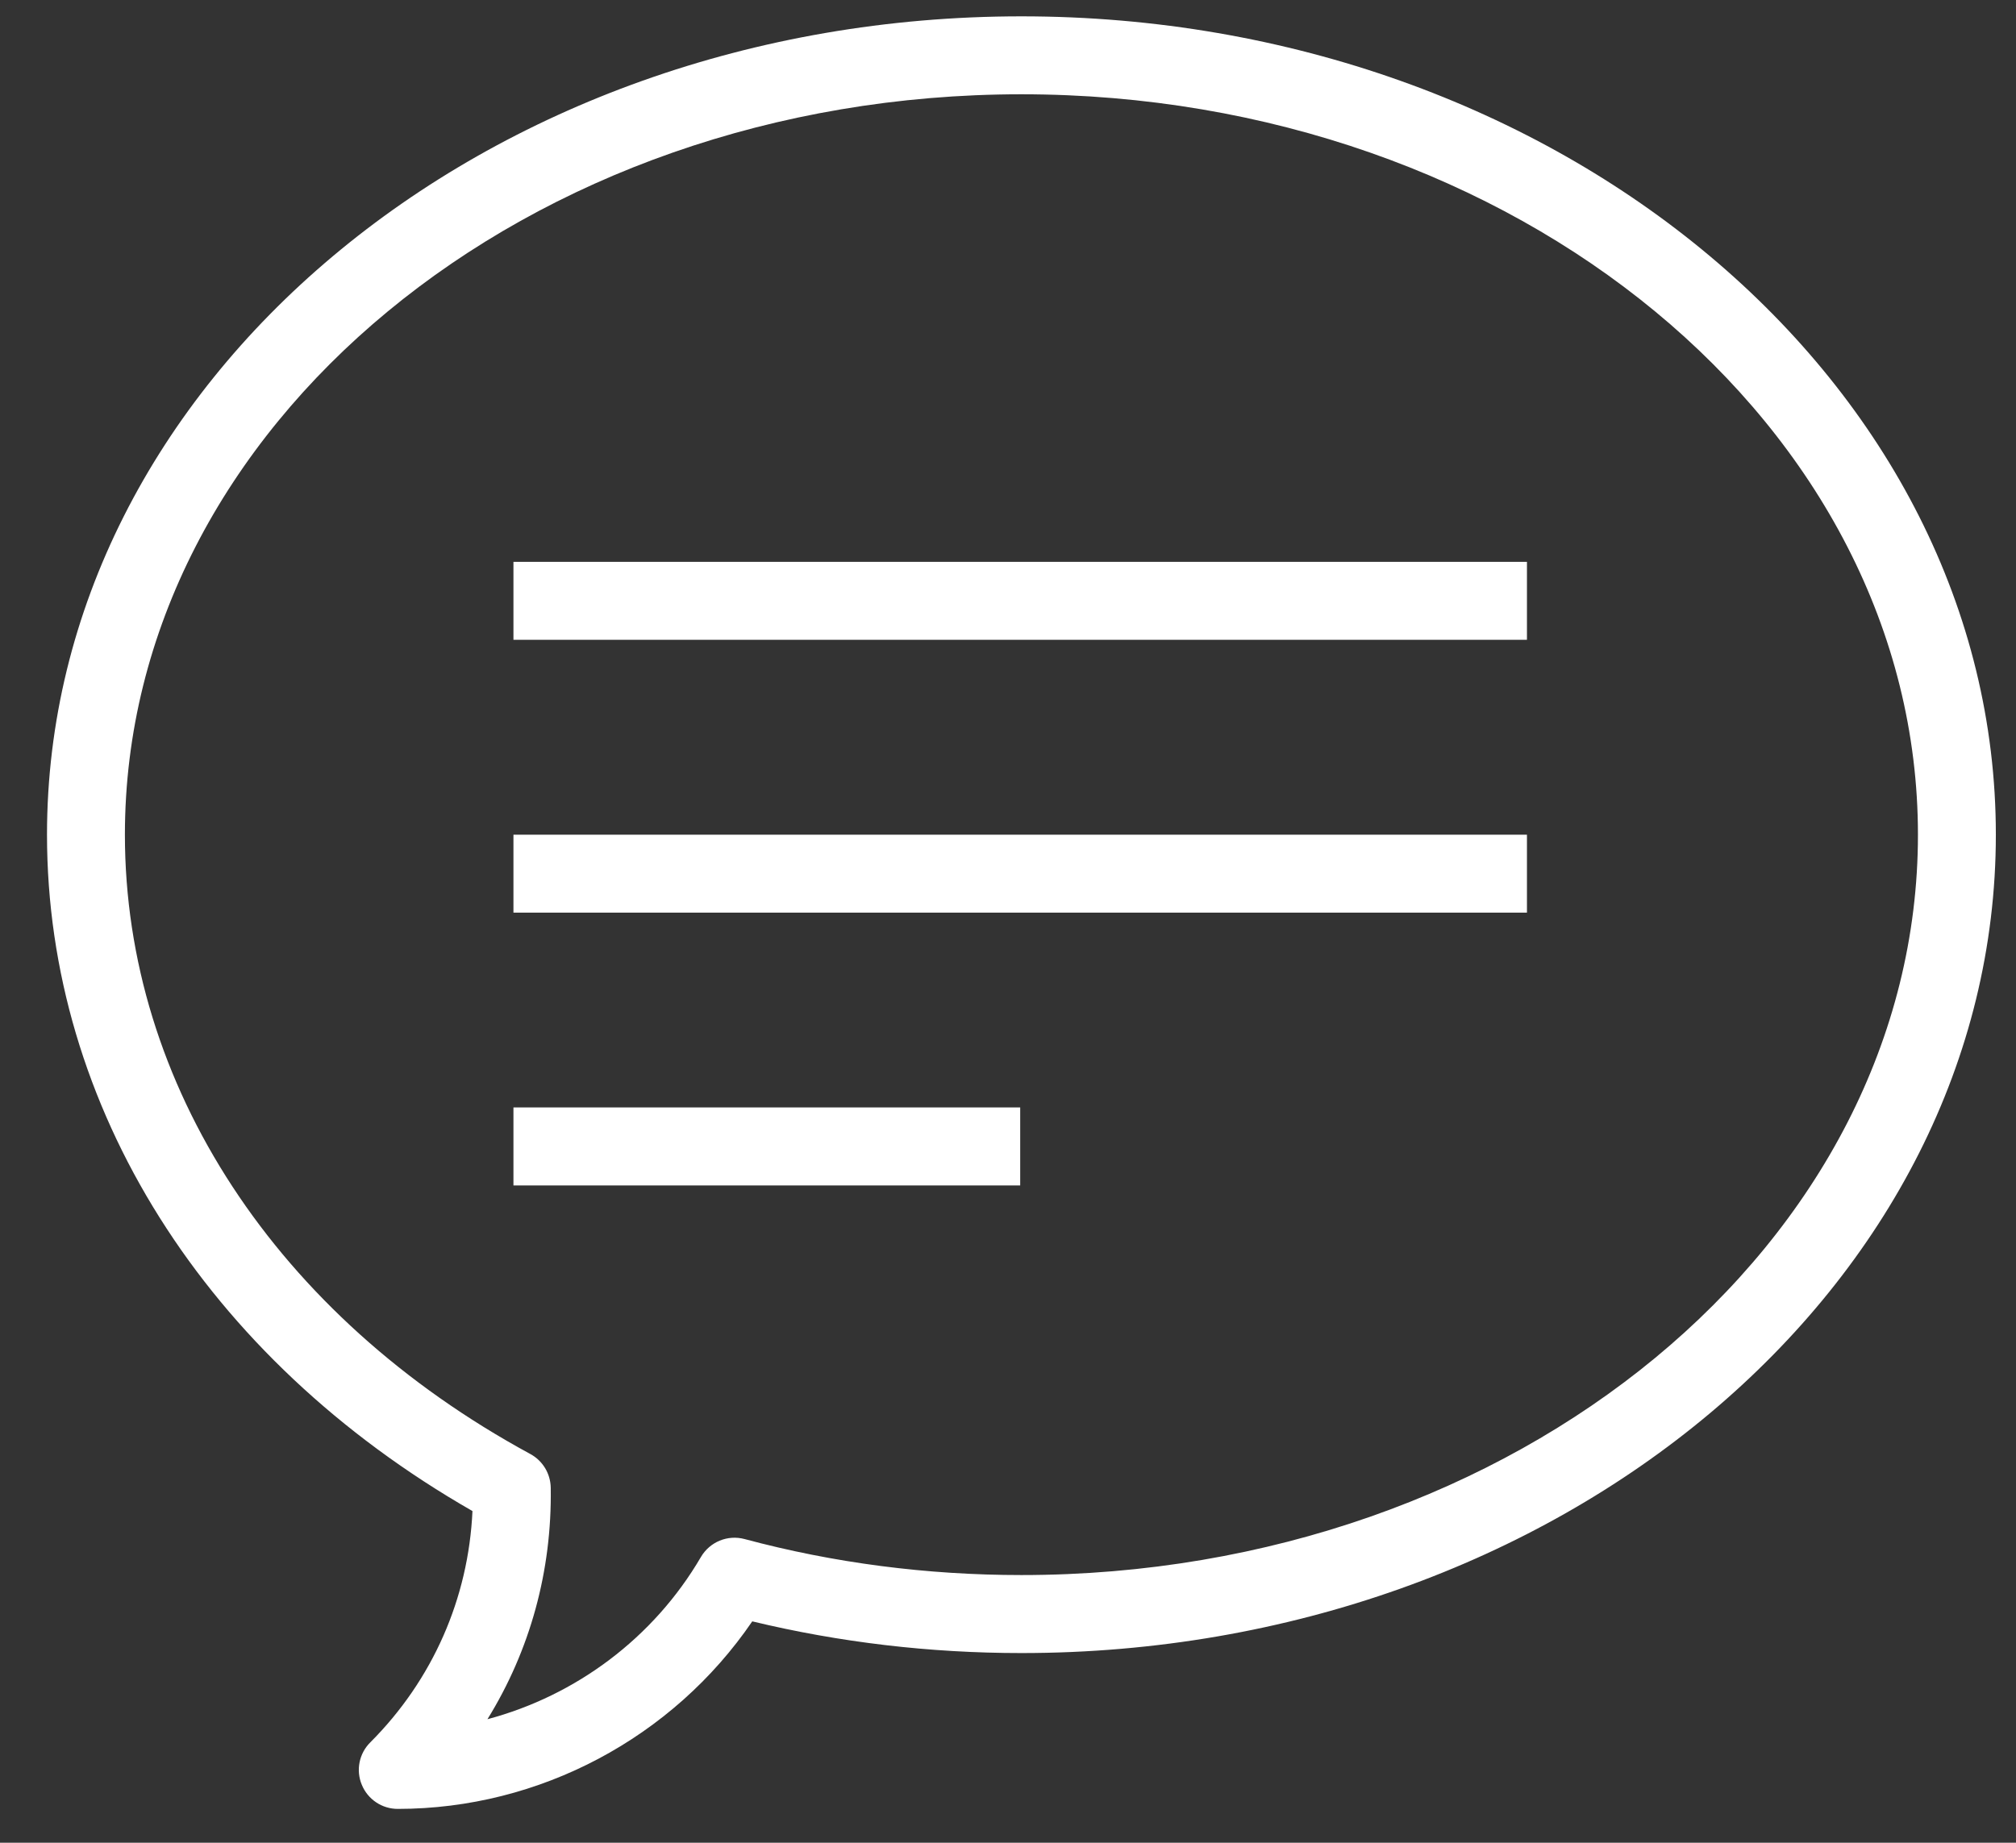
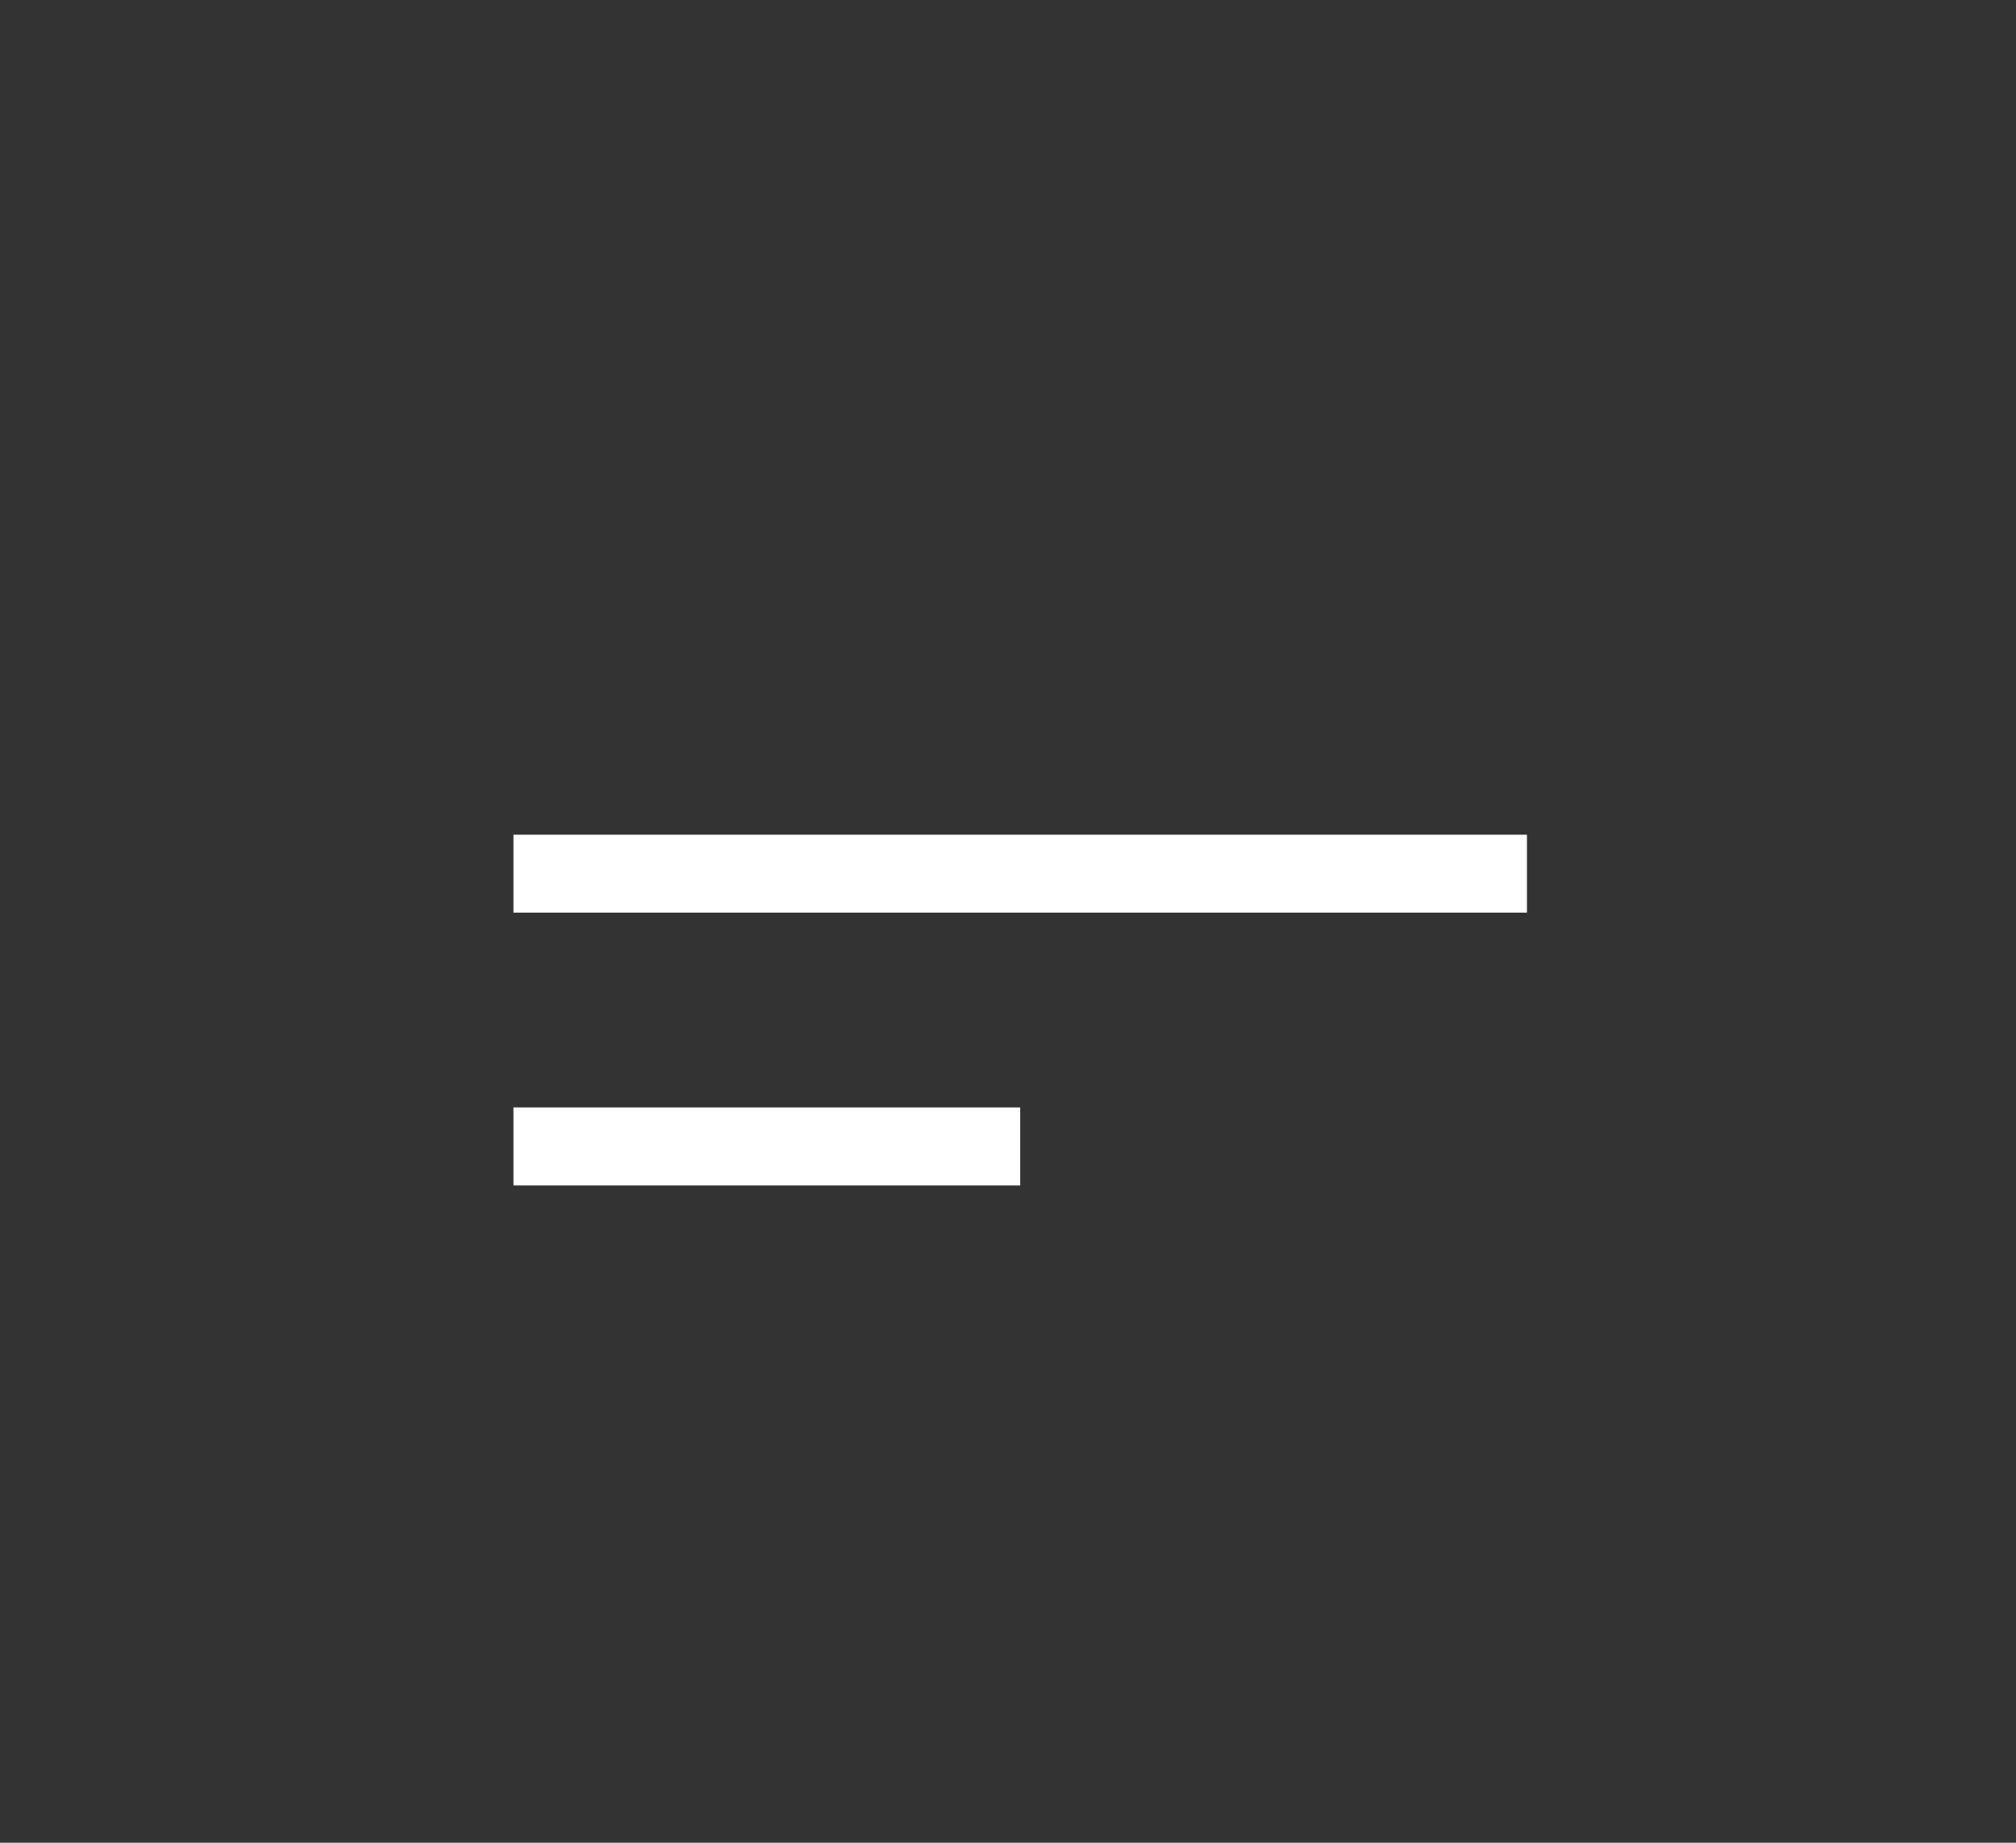
<svg xmlns="http://www.w3.org/2000/svg" version="1.1" id="레이어_1" x="0px" y="0px" width="32.813px" height="30px" viewBox="0 0 32.813 30" enable-background="new 0 0 32.813 30" xml:space="preserve">
  <rect x="0" y="0" width="32.813" height="30" fill="#333333" stroke="none" />
  <g>
    <g>
      <g>
-         <path fill="#FFFFFF" d="M6.474,29.449c-0.256,0-0.487-0.154-0.585-0.392c-0.099-0.237-0.044-0.511,0.138-0.691     C7.042,27.35,7.625,26.022,7.69,24.6c-4.344-2.488-6.925-6.58-6.925-11.011c0-7.346,7.115-13.323,15.86-13.323     c8.745,0,15.86,5.977,15.86,13.323c0,7.346-7.115,13.323-15.86,13.323c-1.49,0-2.96-0.174-4.381-0.516     C10.951,28.291,8.783,29.449,6.474,29.449z M16.625,1.535c-8.046,0-14.592,5.408-14.592,12.054c0,4.072,2.467,7.841,6.598,10.082     c0.202,0.109,0.329,0.319,0.333,0.549c0.021,1.354-0.337,2.649-1.03,3.769c1.441-0.384,2.704-1.323,3.474-2.64     c0.144-0.247,0.435-0.367,0.711-0.293c1.453,0.39,2.968,0.586,4.506,0.586c8.046,0,14.592-5.406,14.592-12.053     S24.671,1.535,16.625,1.535z" />
-       </g>
+         </g>
    </g>
    <g>
      <g>
-         <rect x="8.357" y="9.147" fill="#FFFFFF" width="16.496" height="1.269" />
-       </g>
+         </g>
      <g>
        <rect x="8.357" y="13.589" fill="#FFFFFF" width="16.496" height="1.269" />
      </g>
      <g>
        <rect x="8.357" y="18.029" fill="#FFFFFF" width="8.248" height="1.27" />
      </g>
    </g>
  </g>
</svg>